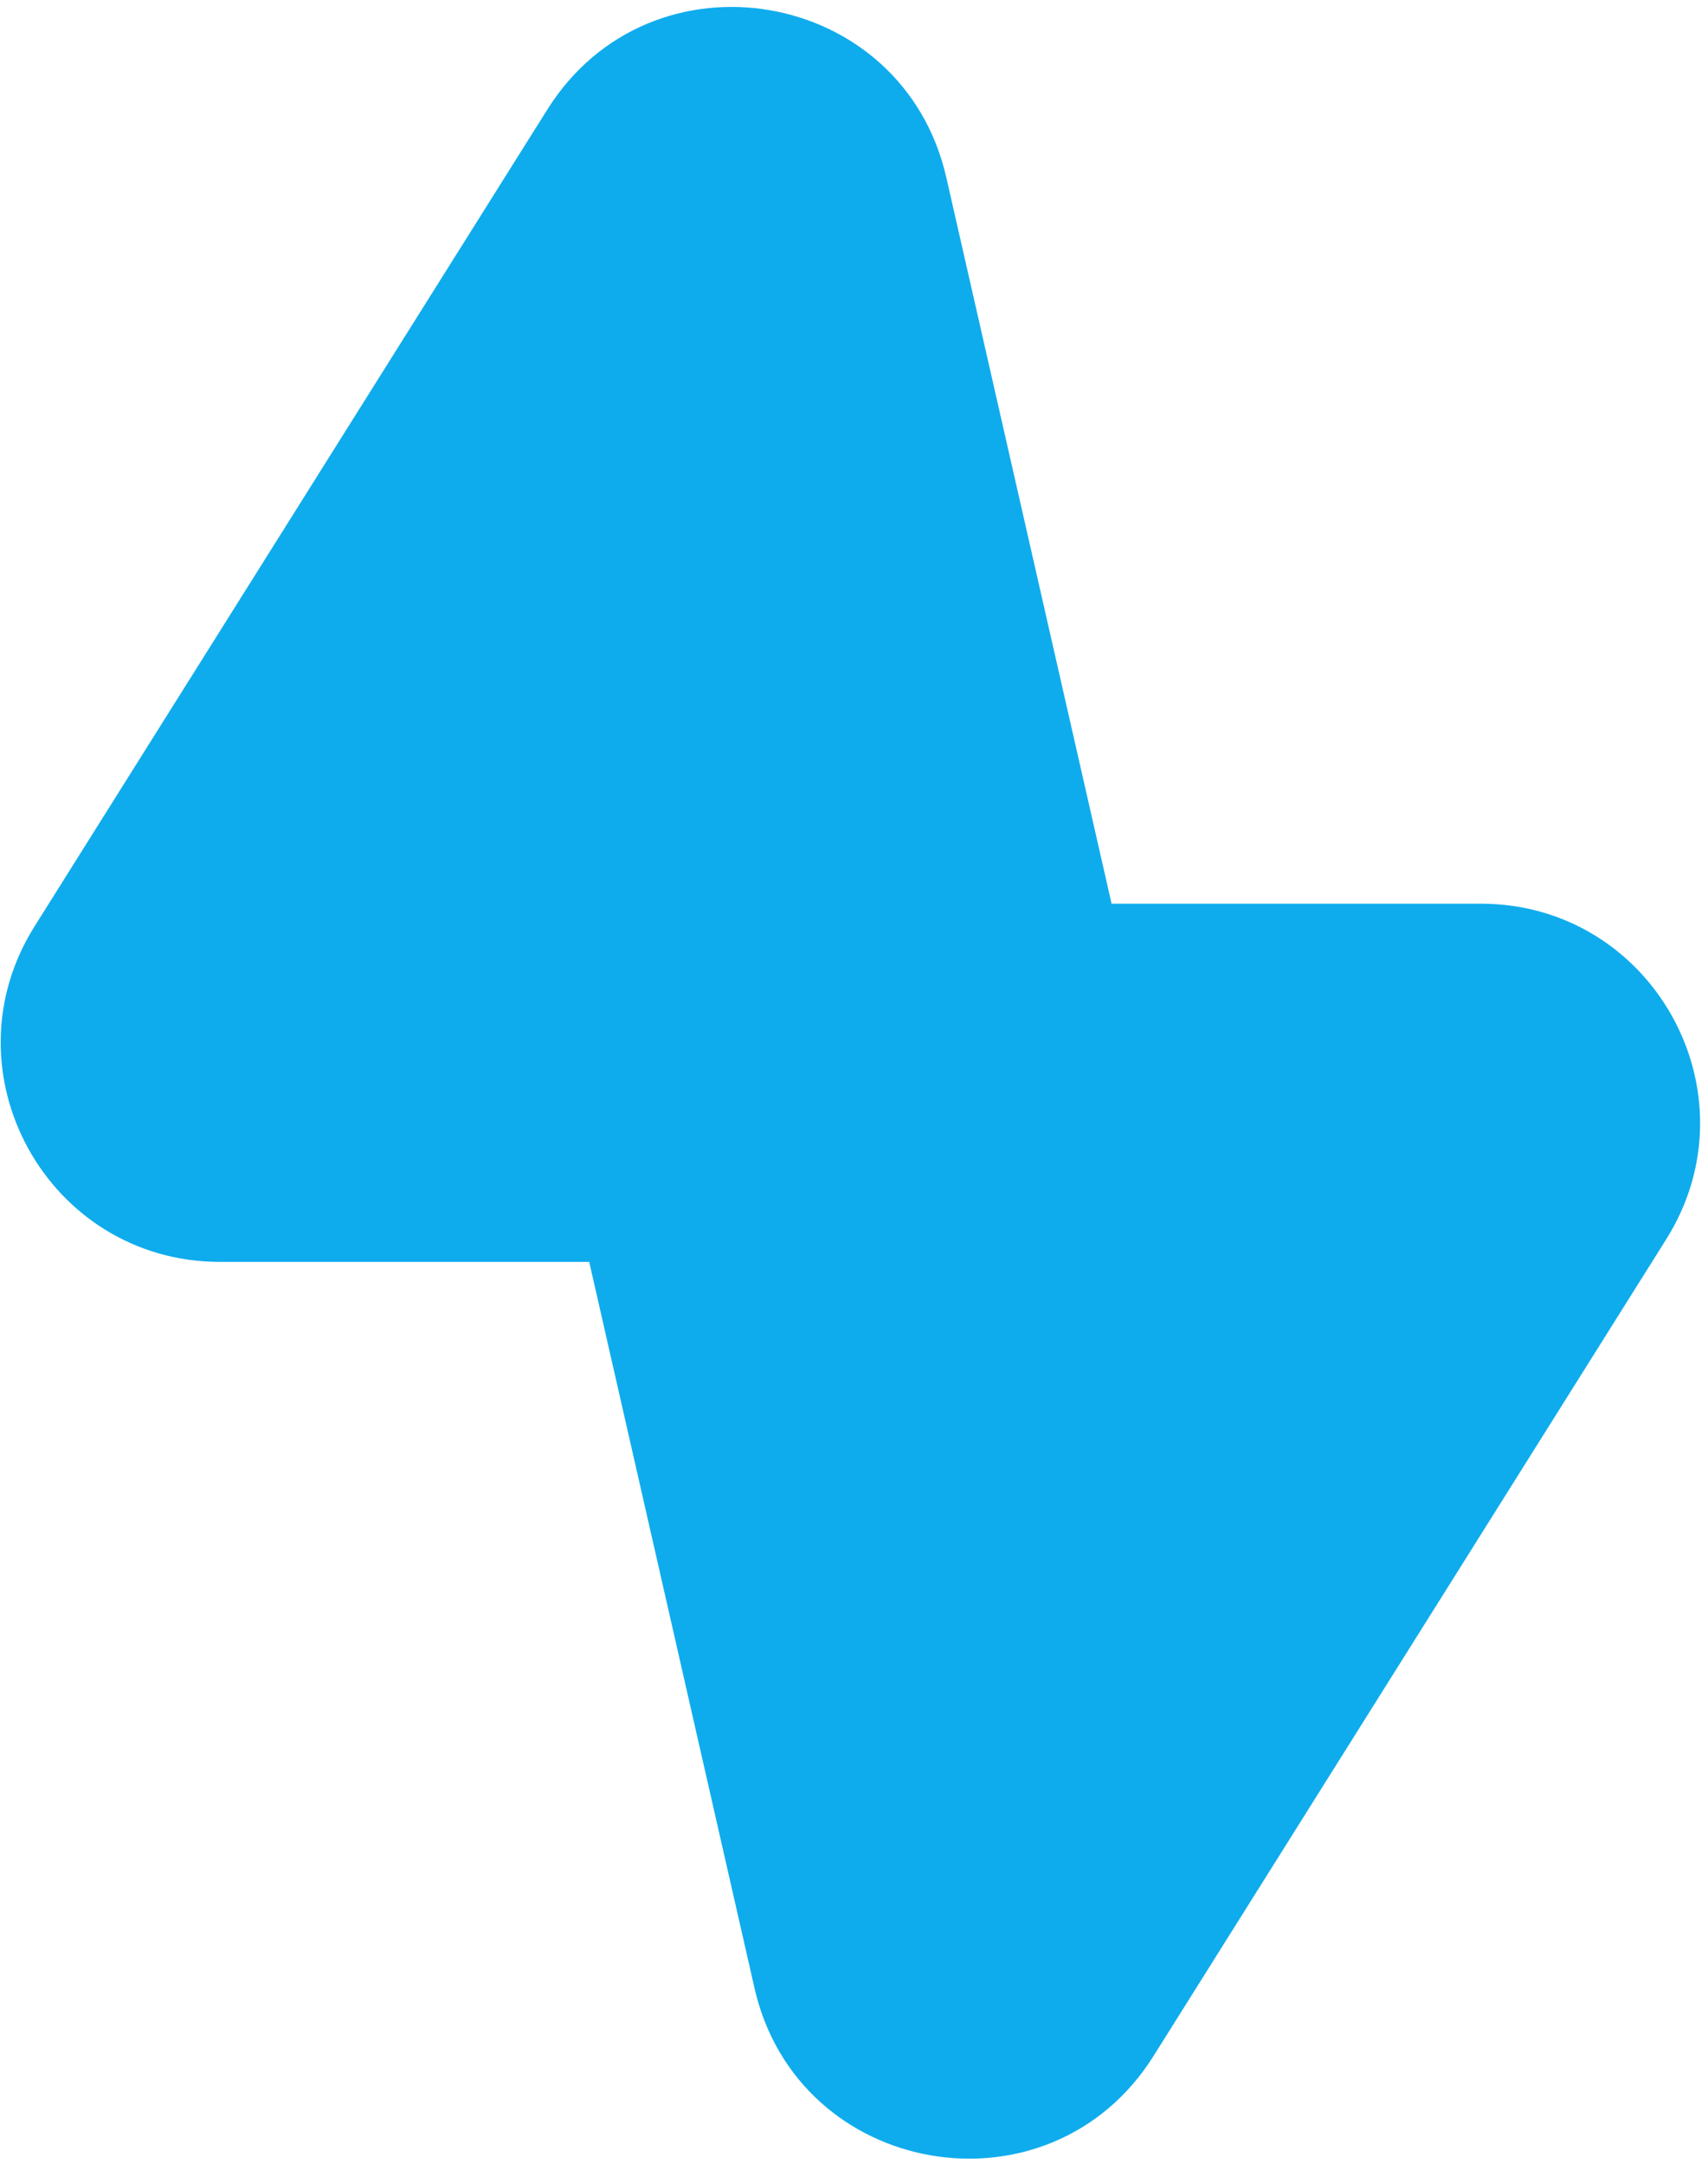
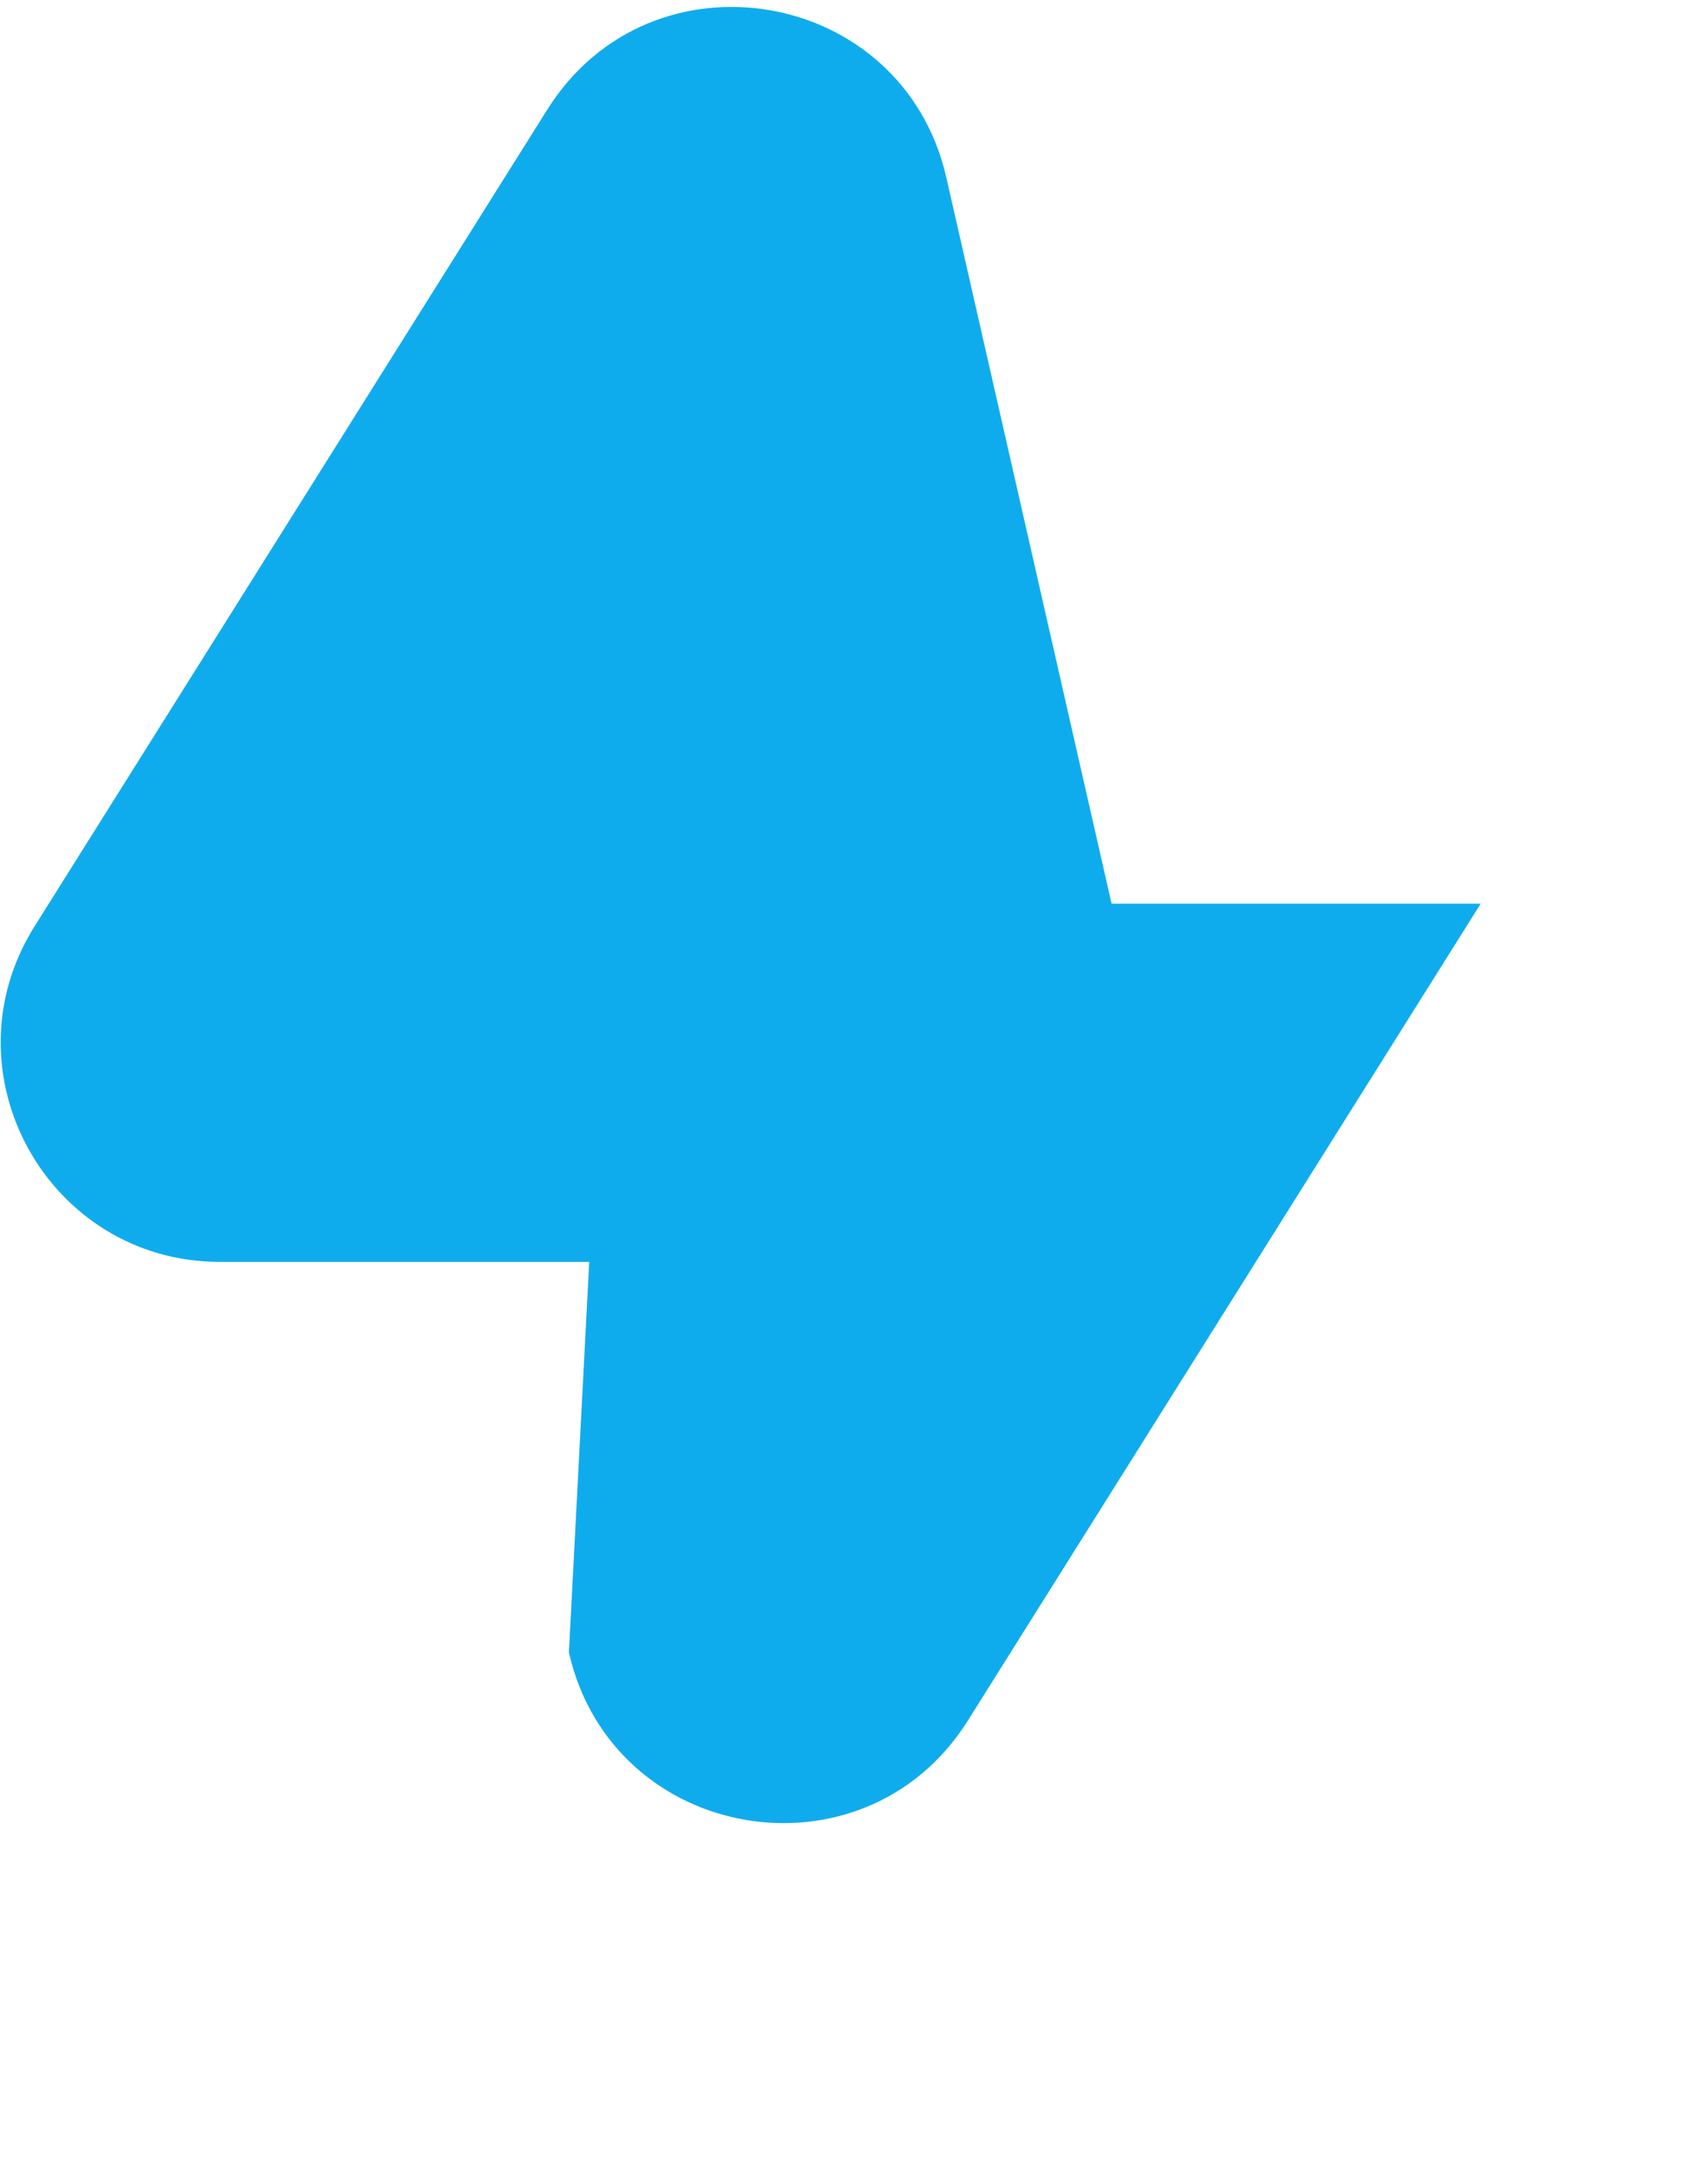
<svg xmlns="http://www.w3.org/2000/svg" fill="none" viewBox="0 0 195 247">
-   <path fill="#0FACED" fill-rule="evenodd" d="M3.943 105.749L62.49 12.501c11.847-18.87 40.604-13.967 45.551 7.766l18.867 82.891h42.139c19.663 0 31.641 21.653 21.188 38.302l-58.545 93.247c-11.847 18.87-40.605 13.967-45.551-7.765L67.27 144.05H25.132c-19.663 0-31.642-21.652-21.189-38.301z" clip-rule="evenodd" />
+   <path fill="#0FACED" fill-rule="evenodd" d="M3.943 105.749L62.49 12.501c11.847-18.87 40.604-13.967 45.551 7.766l18.867 82.891h42.139l-58.545 93.247c-11.847 18.87-40.605 13.967-45.551-7.765L67.27 144.05H25.132c-19.663 0-31.642-21.652-21.189-38.301z" clip-rule="evenodd" />
</svg>